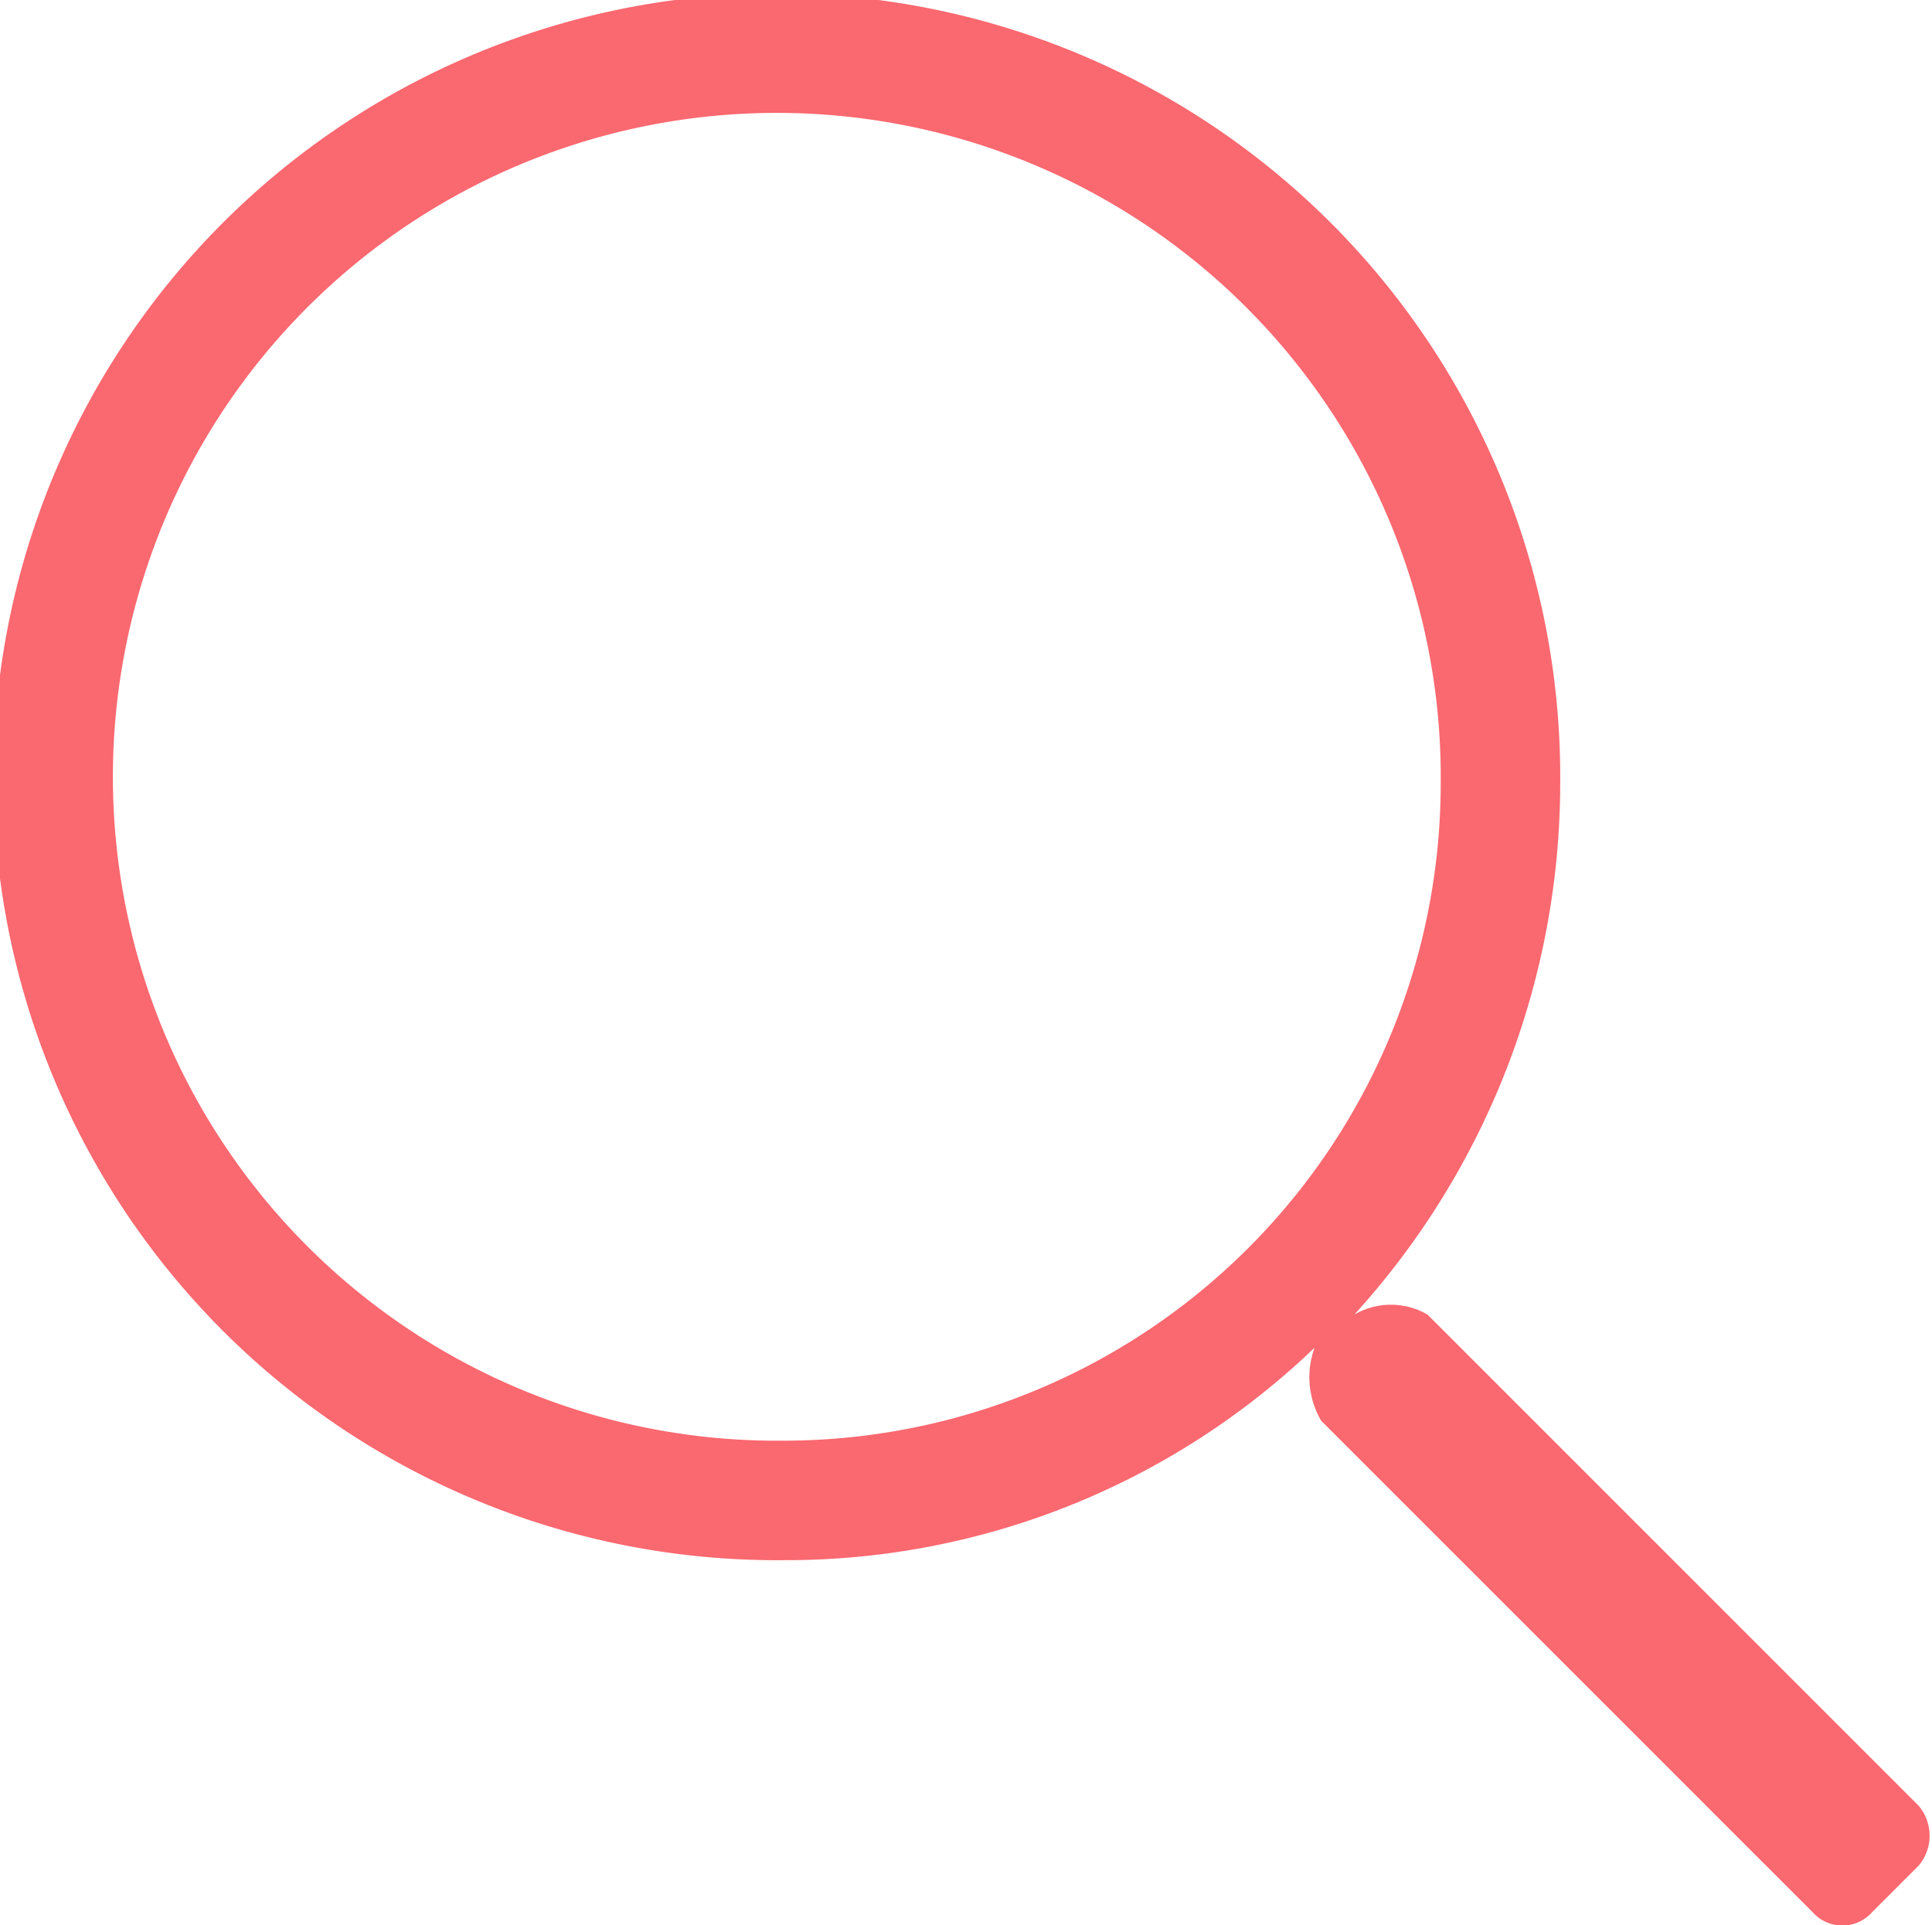
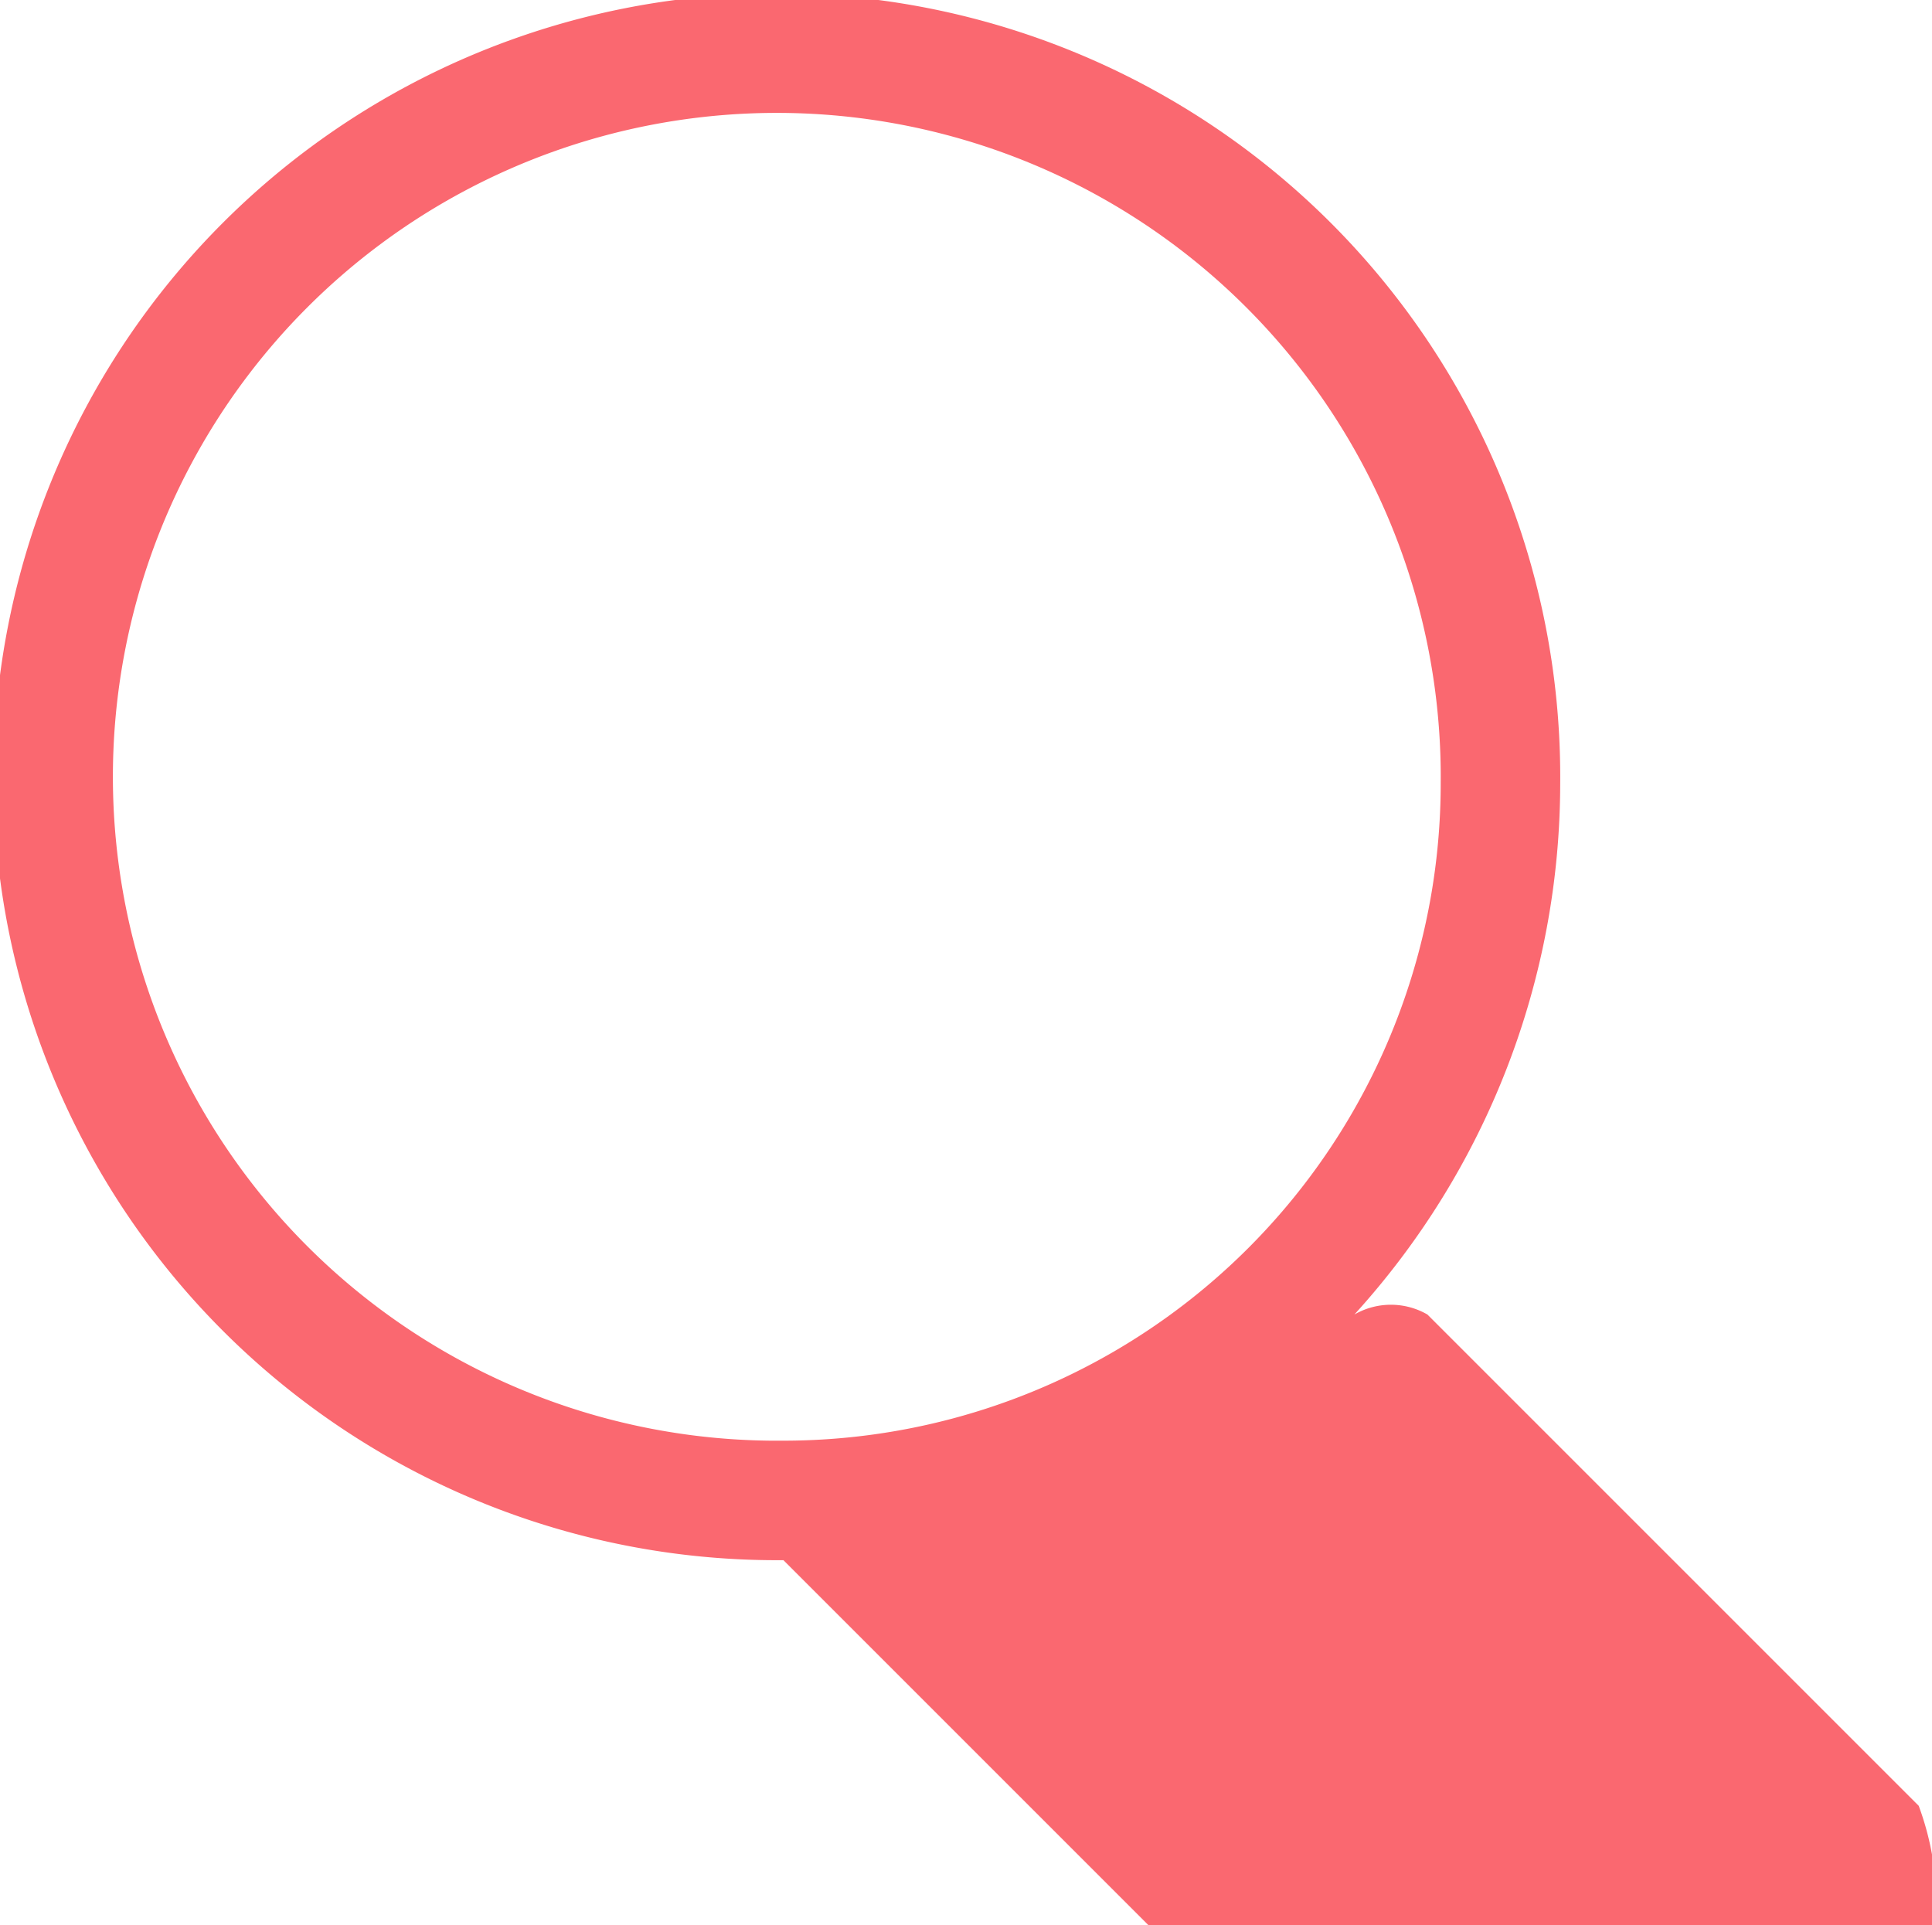
<svg xmlns="http://www.w3.org/2000/svg" viewBox="0 0 29.1 29">
  <g id="svg_search">
-     <path d="M28.9,27.2l-7.4-7.4a1.1,1.1,0,0,0-1.1,0,11.9,11.9,0,0,0,3.1-8A11.8,11.8,0,1,0,11.8,23.5a11.5,11.5,0,0,0,8-3.2,1.3,1.3,0,0,0,.1,1.1l7.4,7.4a.6.6,0,0,0,.9,0l.7-.7A.7.7,0,0,0,28.9,27.2ZM11.8,21.7a10,10,0,1,1,9.9-9.9A9.9,9.9,0,0,1,11.8,21.7Z" style="fill:#fa6870" />
+     <path d="M28.9,27.2l-7.4-7.4a1.1,1.1,0,0,0-1.1,0,11.9,11.9,0,0,0,3.1-8A11.8,11.8,0,1,0,11.8,23.5l7.4,7.4a.6.6,0,0,0,.9,0l.7-.7A.7.7,0,0,0,28.9,27.2ZM11.8,21.7a10,10,0,1,1,9.9-9.9A9.9,9.9,0,0,1,11.8,21.7Z" style="fill:#fa6870" />
  </g>
</svg>